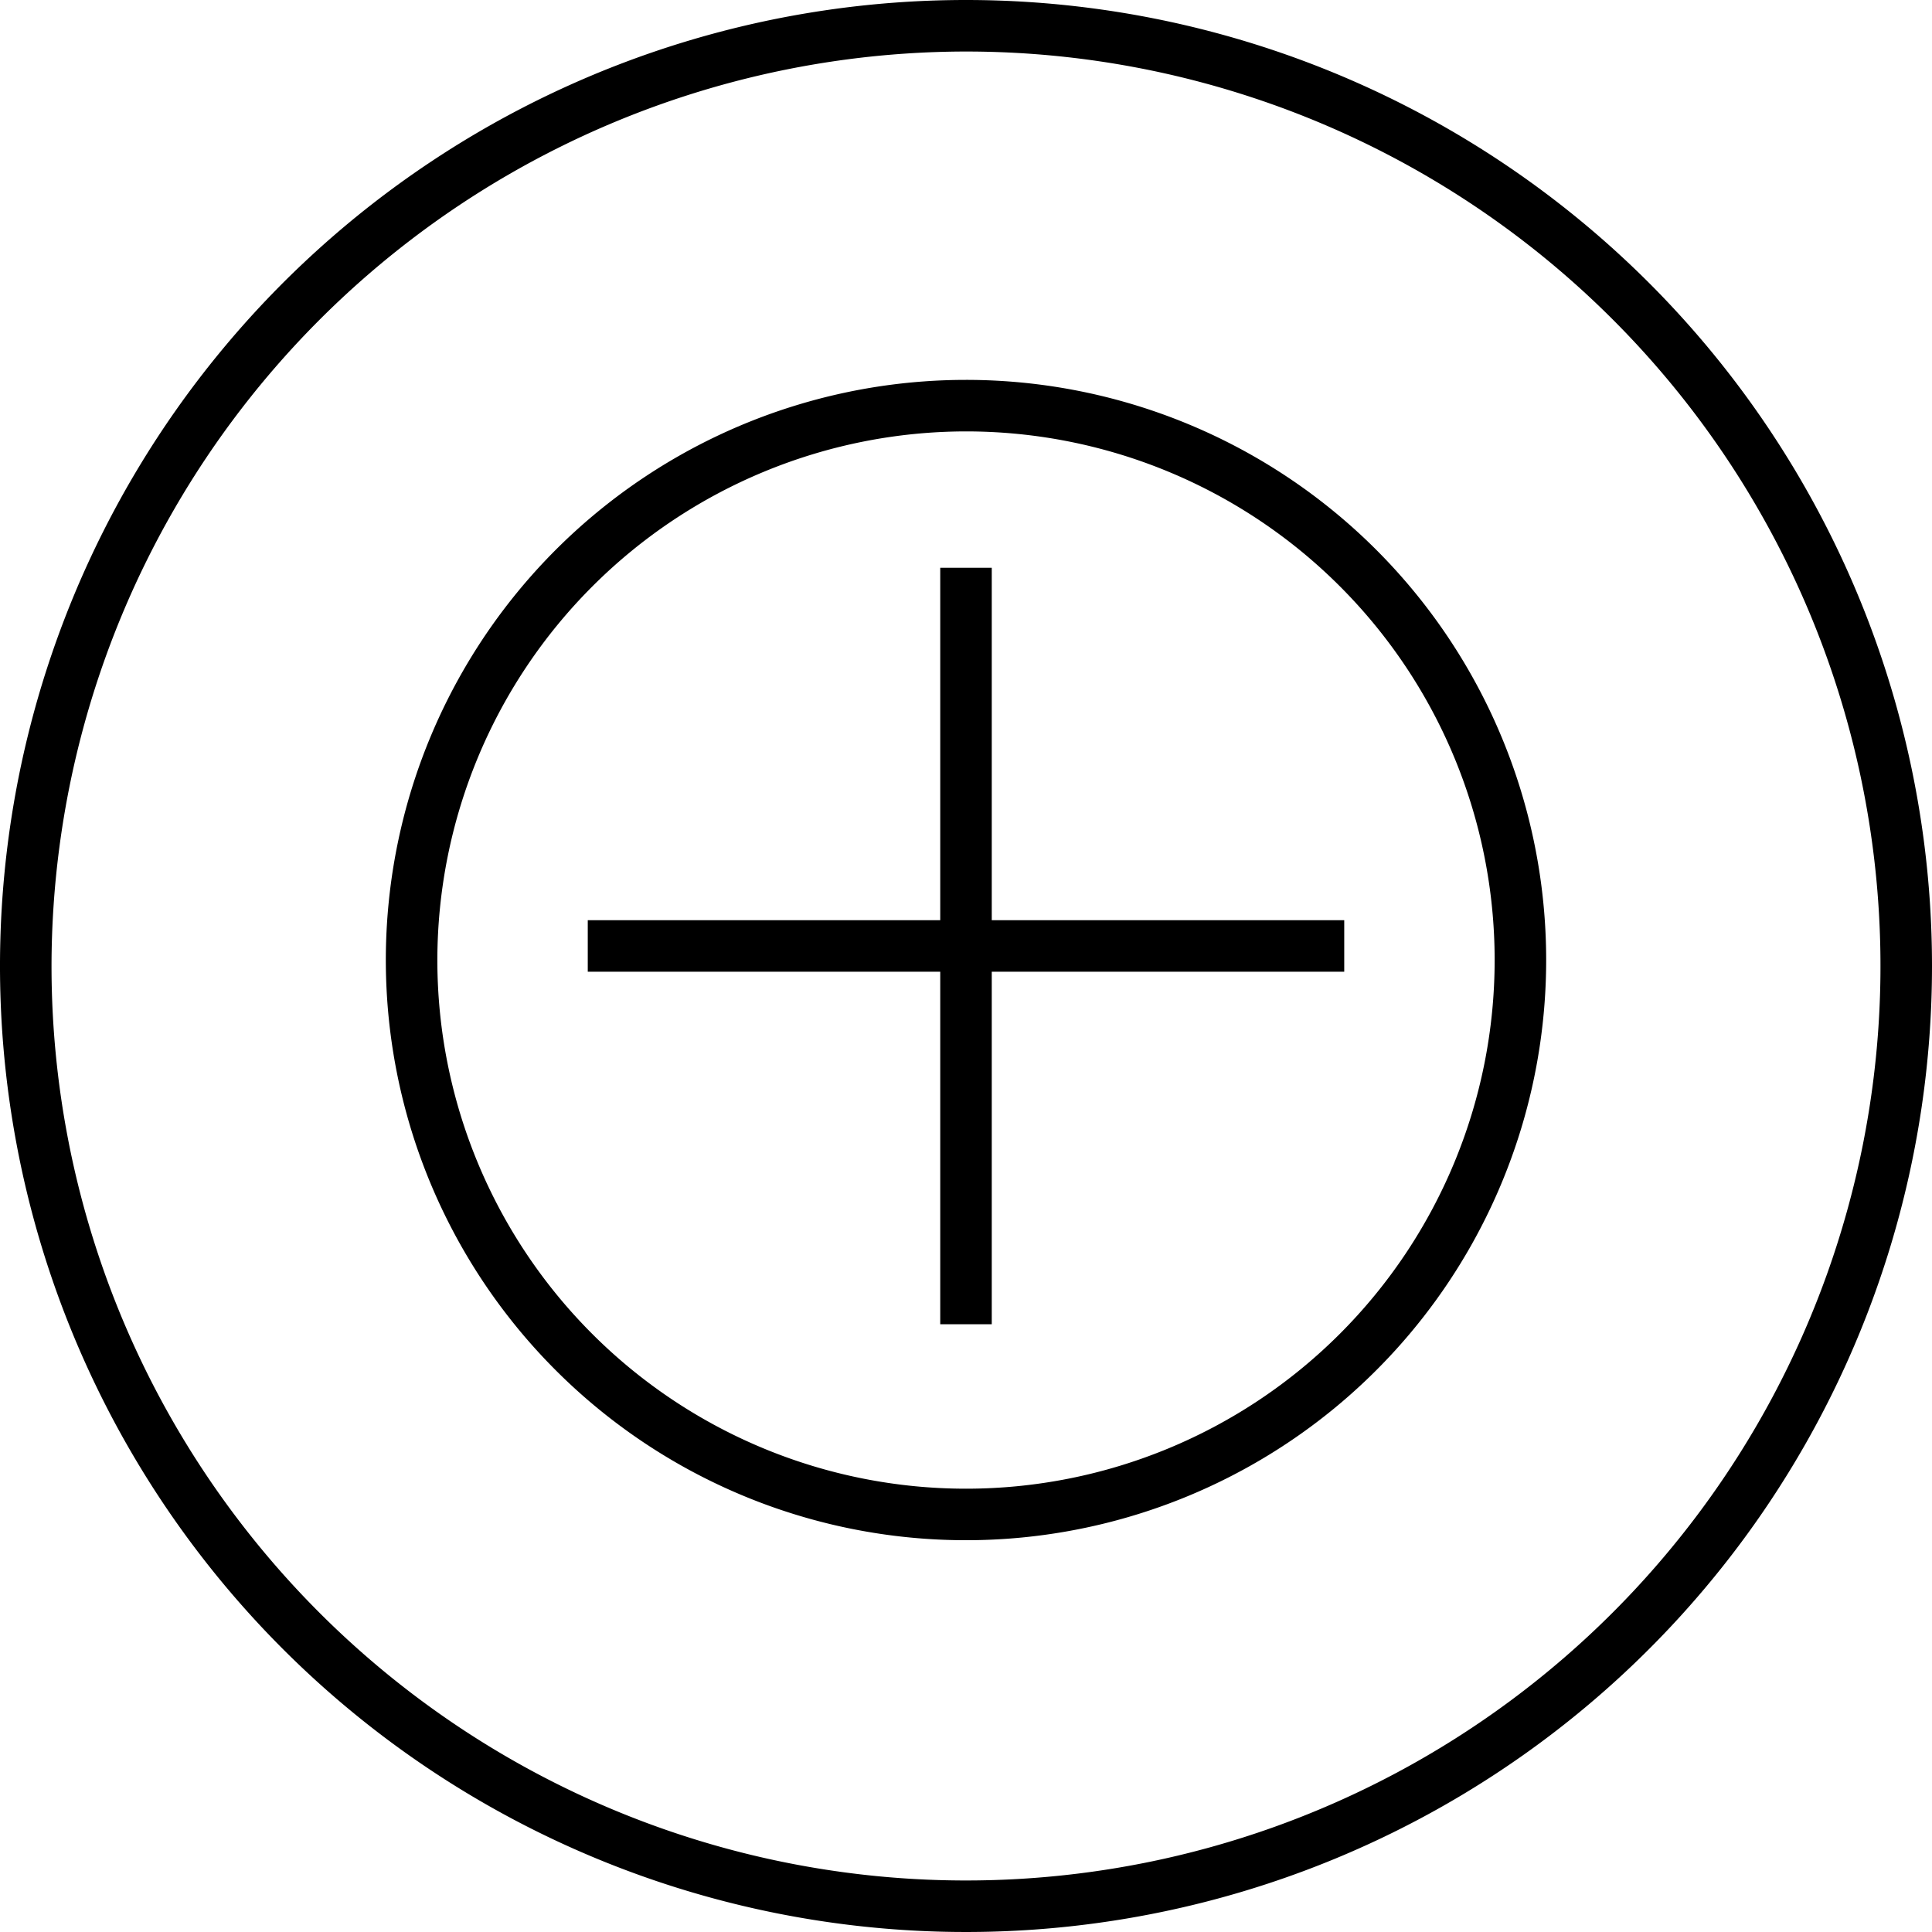
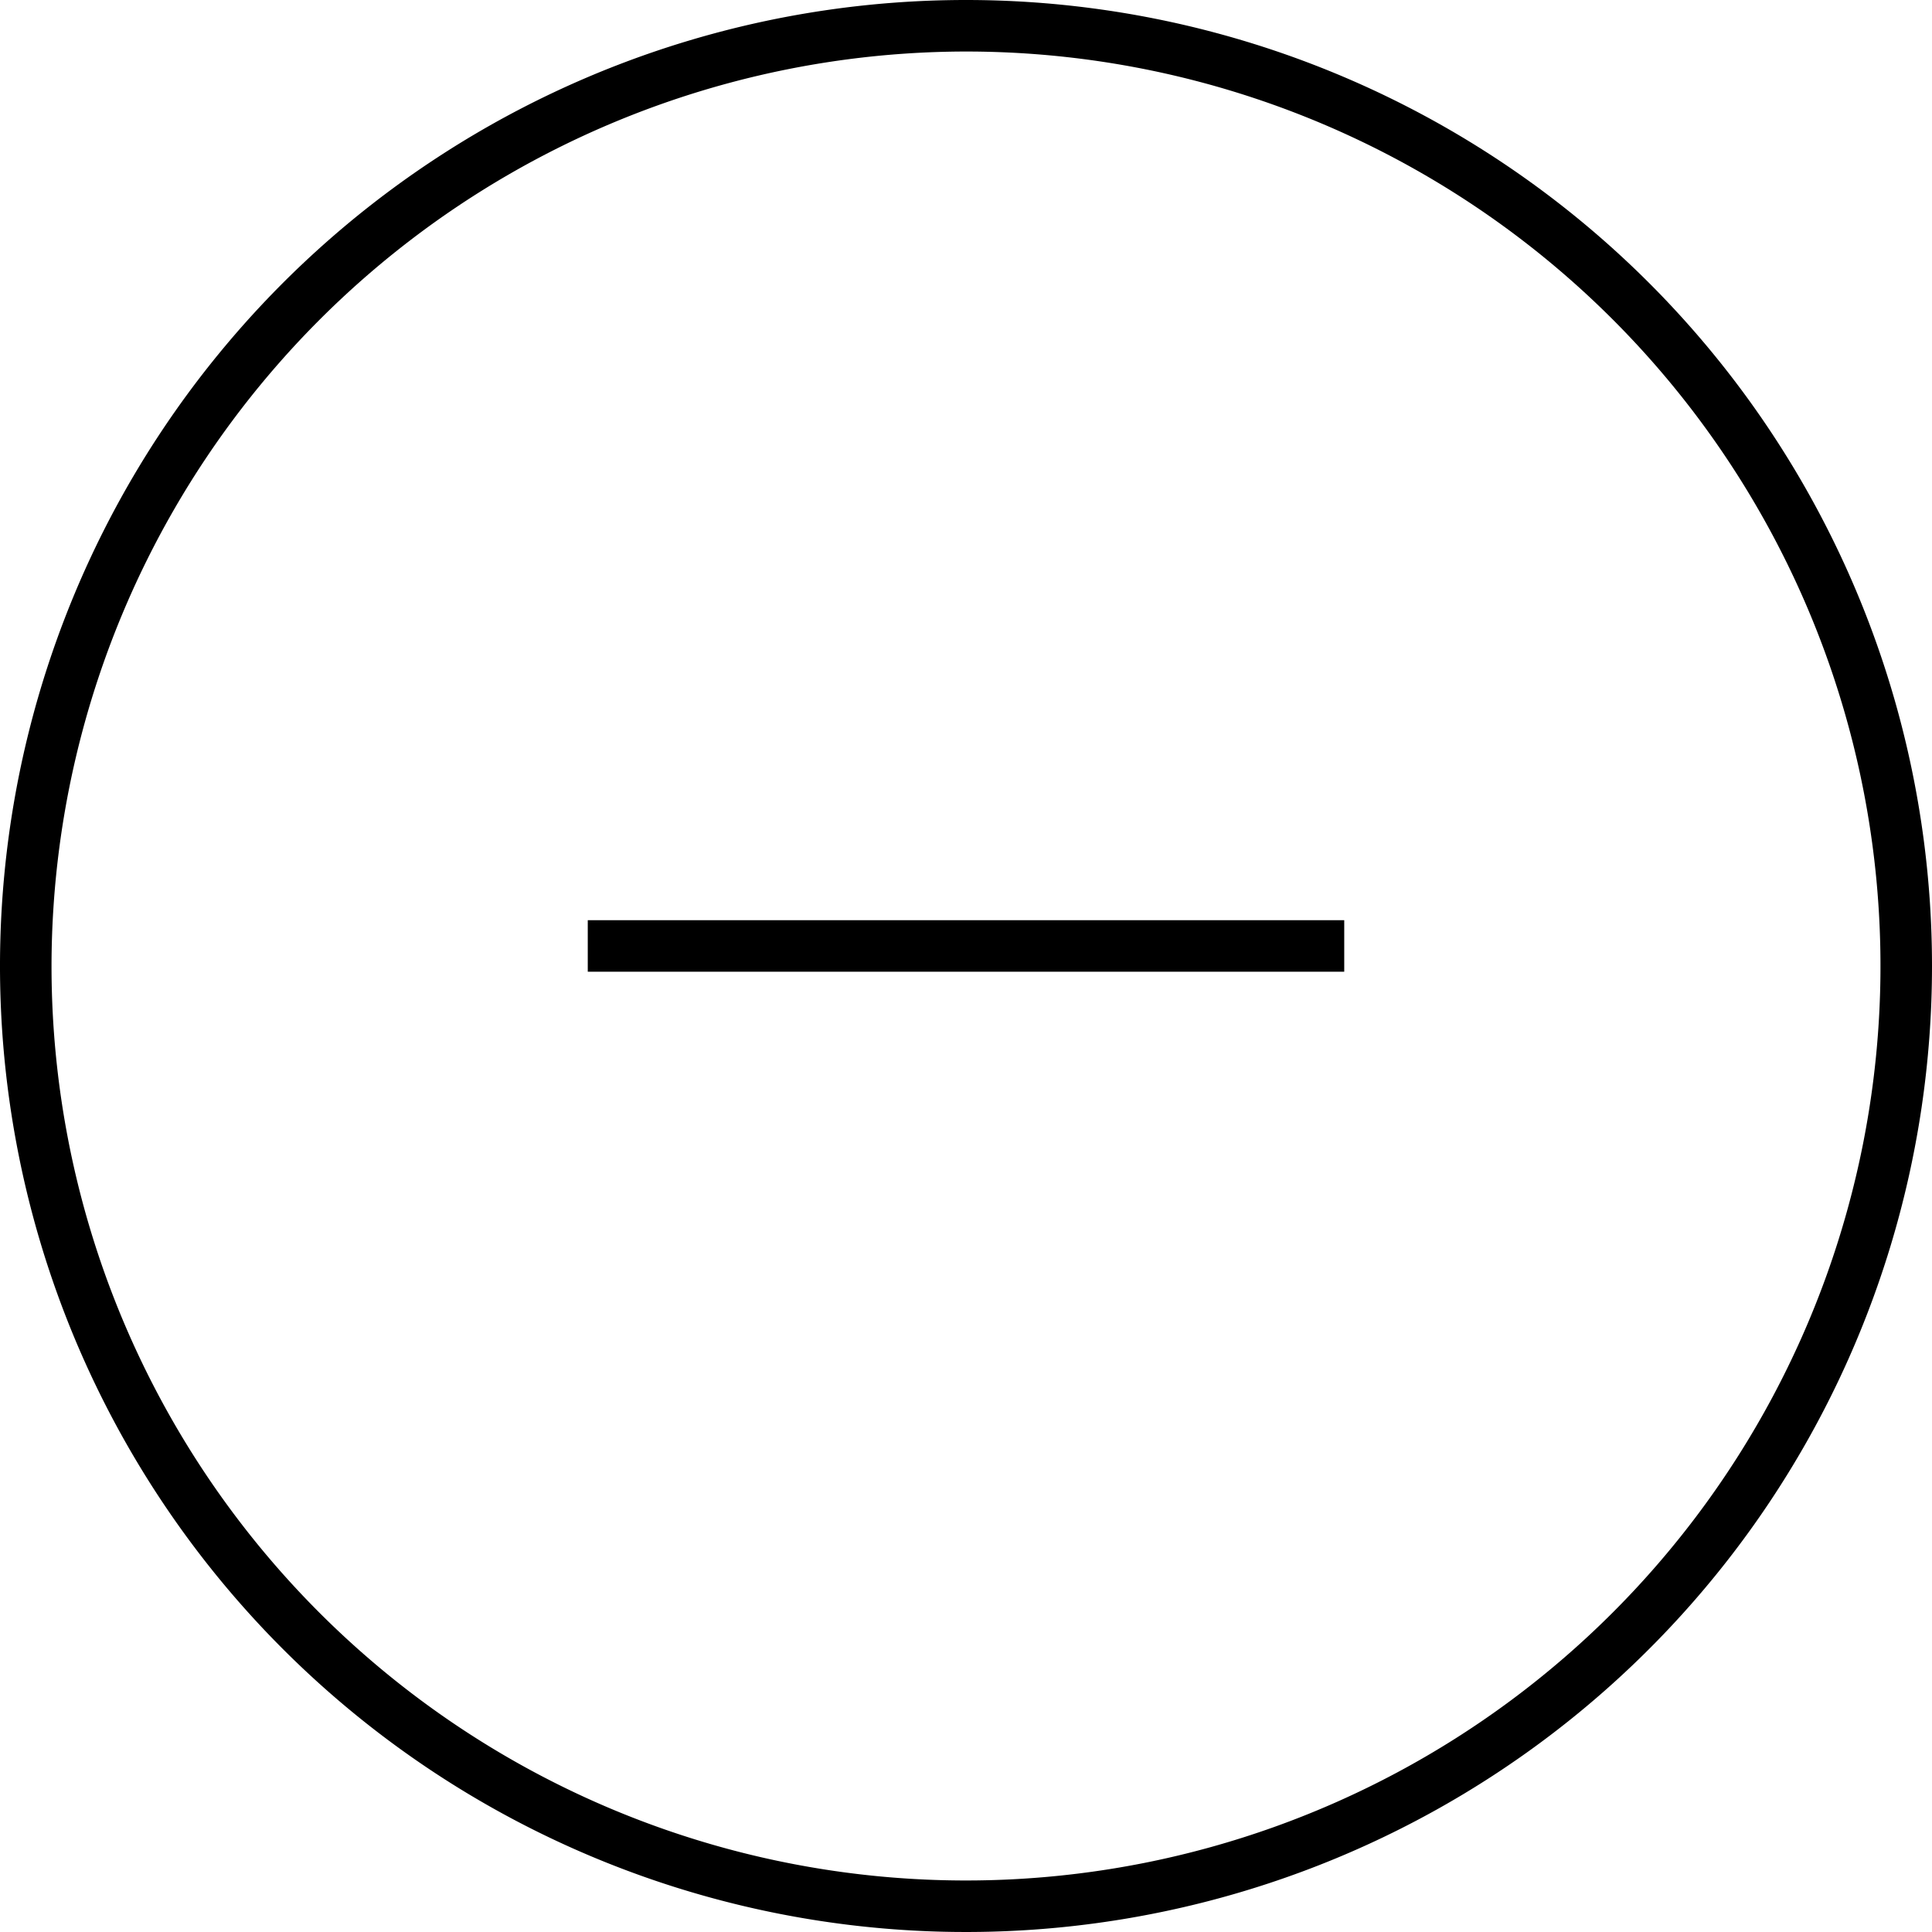
<svg xmlns="http://www.w3.org/2000/svg" width="75" height="75" viewBox="0 0 75 75">
  <g id="Gruppe_752" data-name="Gruppe 752" transform="translate(-1267.901 -1860.5)">
    <g id="Gruppe_746" data-name="Gruppe 746" transform="translate(-22.646 650.189)">
-       <path id="Pfad_304" data-name="Pfad 304" d="M891.047,17.058A20.522,20.522,0,1,1,870.525,37.58a20.545,20.545,0,0,1,20.522-20.522m0-2A22.522,22.522,0,1,0,913.569,37.58a22.521,22.521,0,0,0-22.522-22.522" transform="translate(437 1210)" />
      <path id="Pfad_305" data-name="Pfad 305" d="M891.047,2.311a35.5,35.5,0,1,1-35.5,35.5,35.54,35.54,0,0,1,35.5-35.5m0-2a37.5,37.5,0,1,0,37.5,37.5,37.5,37.5,0,0,0-37.5-37.5" transform="translate(437 1210)" />
-       <line id="Linie_625" data-name="Linie 625" y2="29.366" transform="translate(1328.047 1232.352)" fill="none" stroke="#000" stroke-miterlimit="10" stroke-width="2" />
      <line id="Linie_626" data-name="Linie 626" x1="29.366" transform="translate(1313.364 1247.033)" fill="none" stroke="#000" stroke-miterlimit="10" stroke-width="2" />
    </g>
  </g>
</svg>